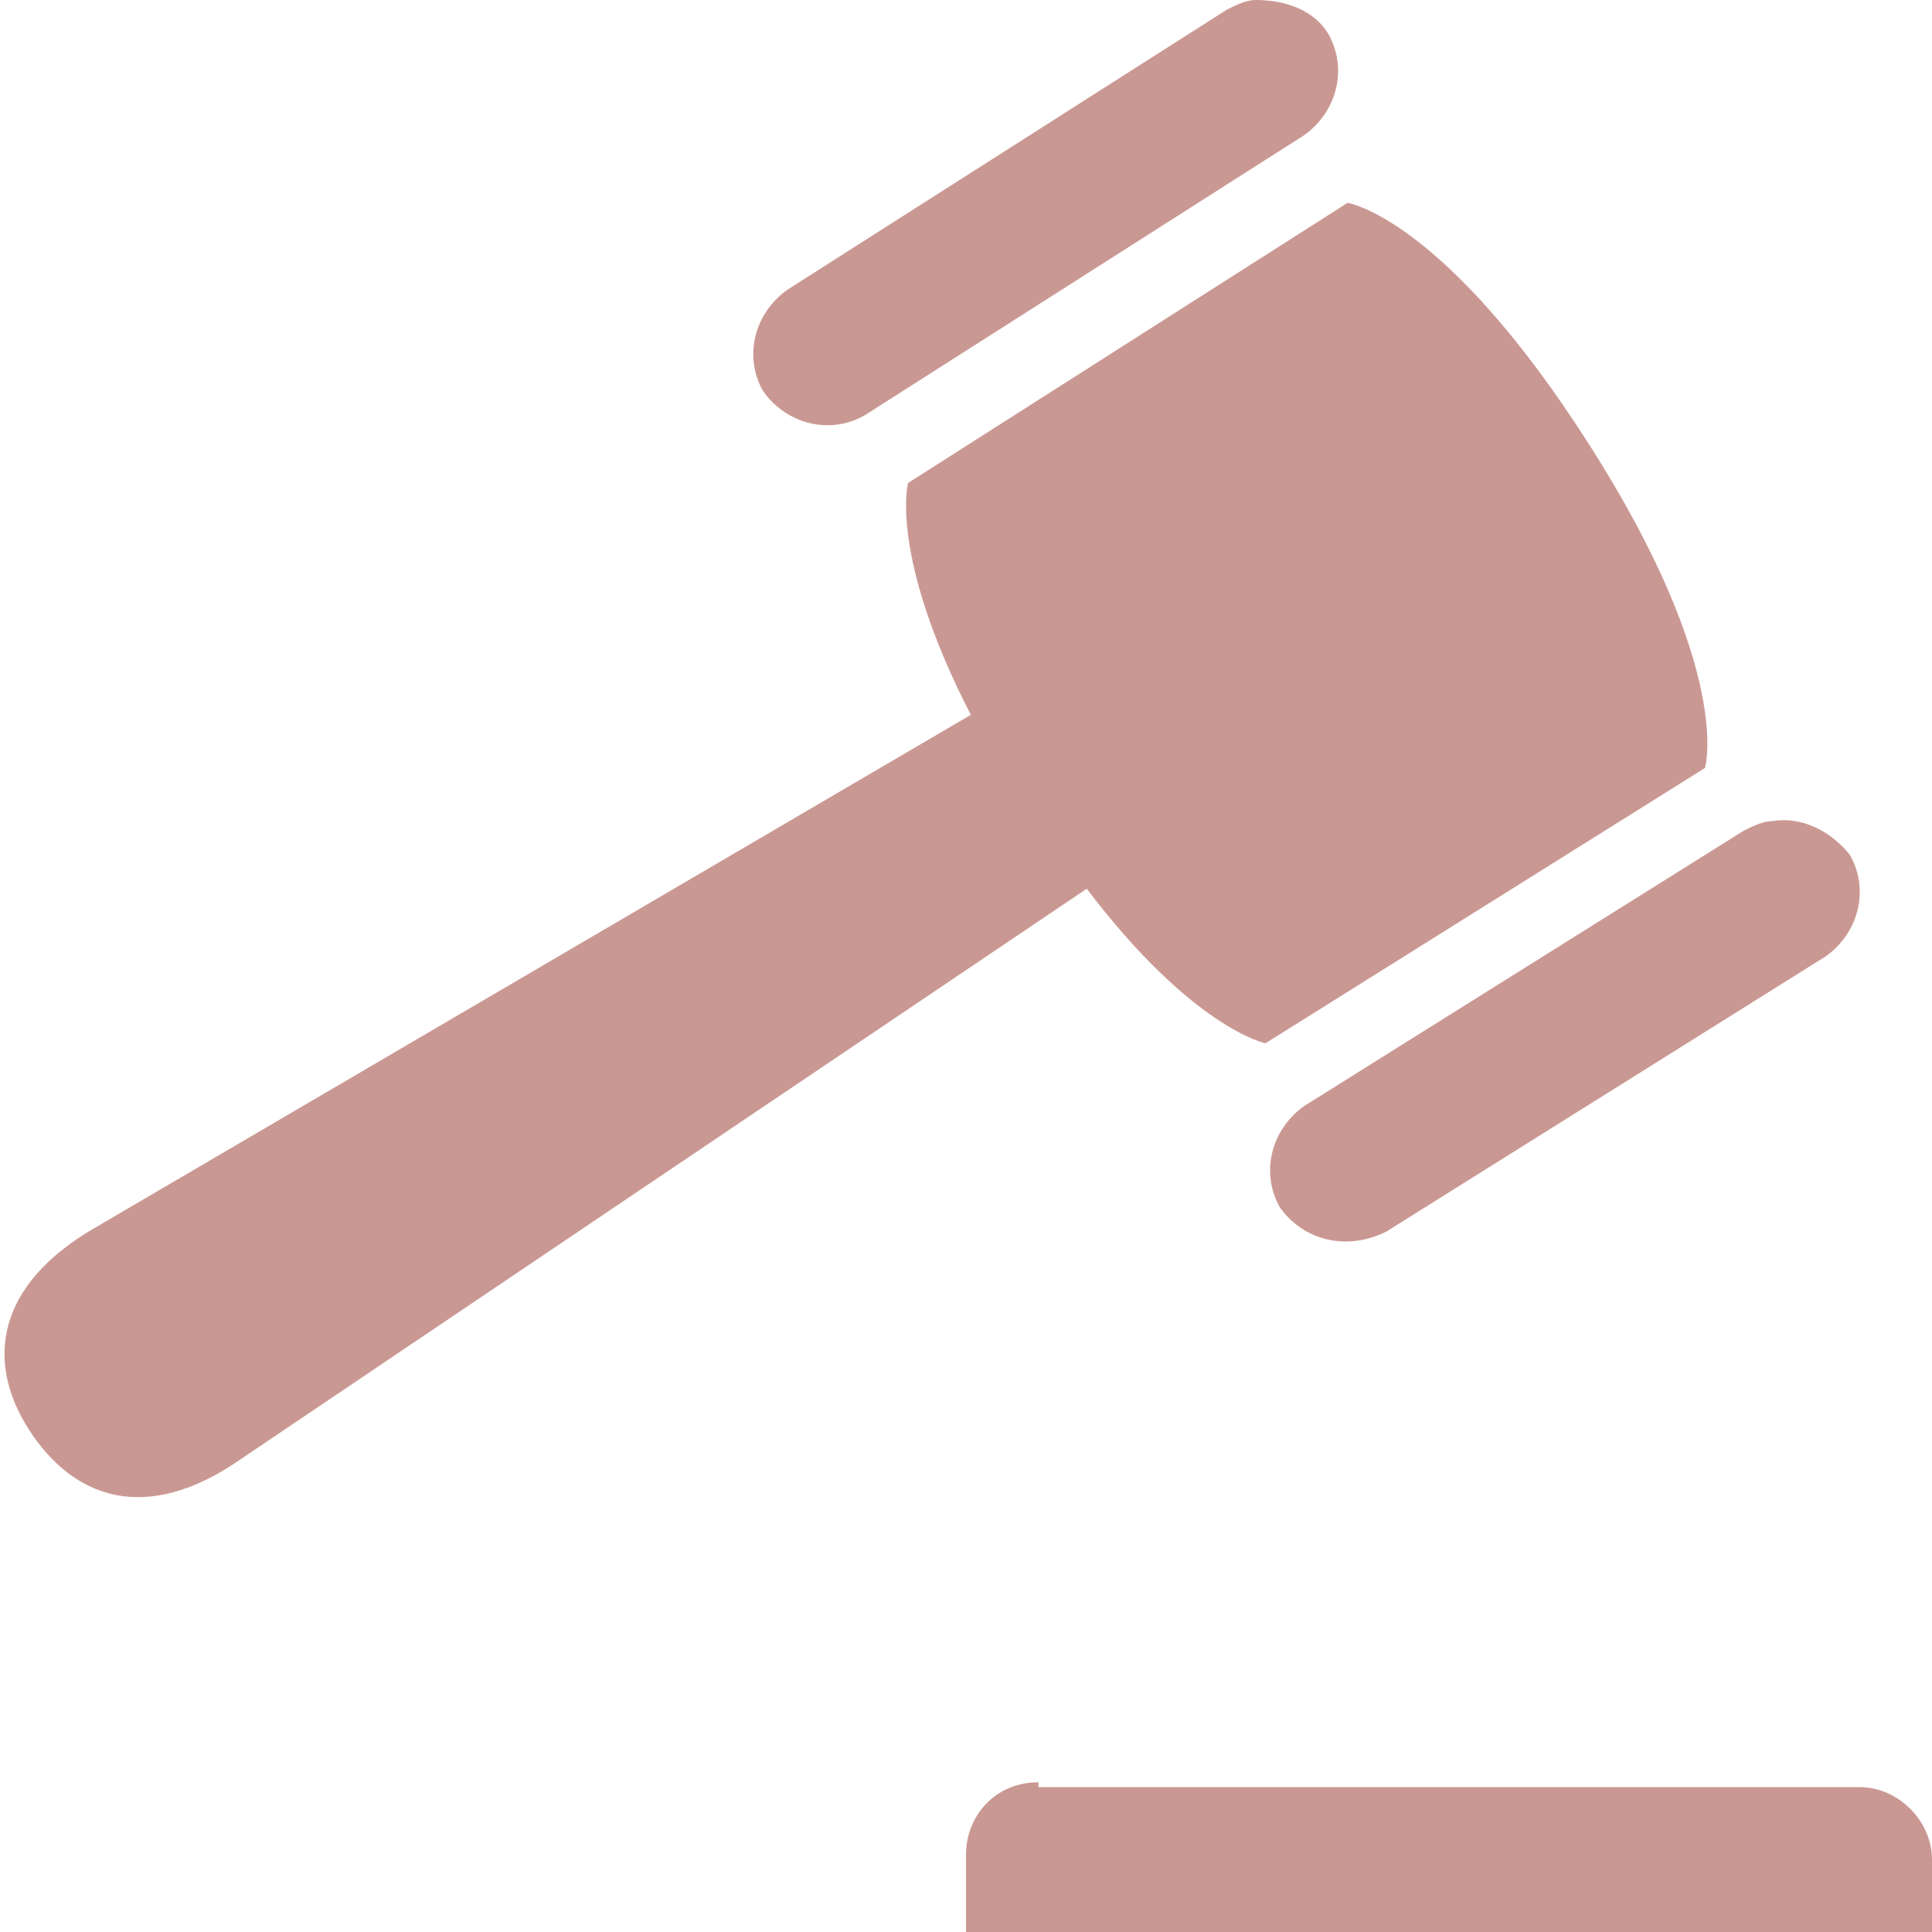
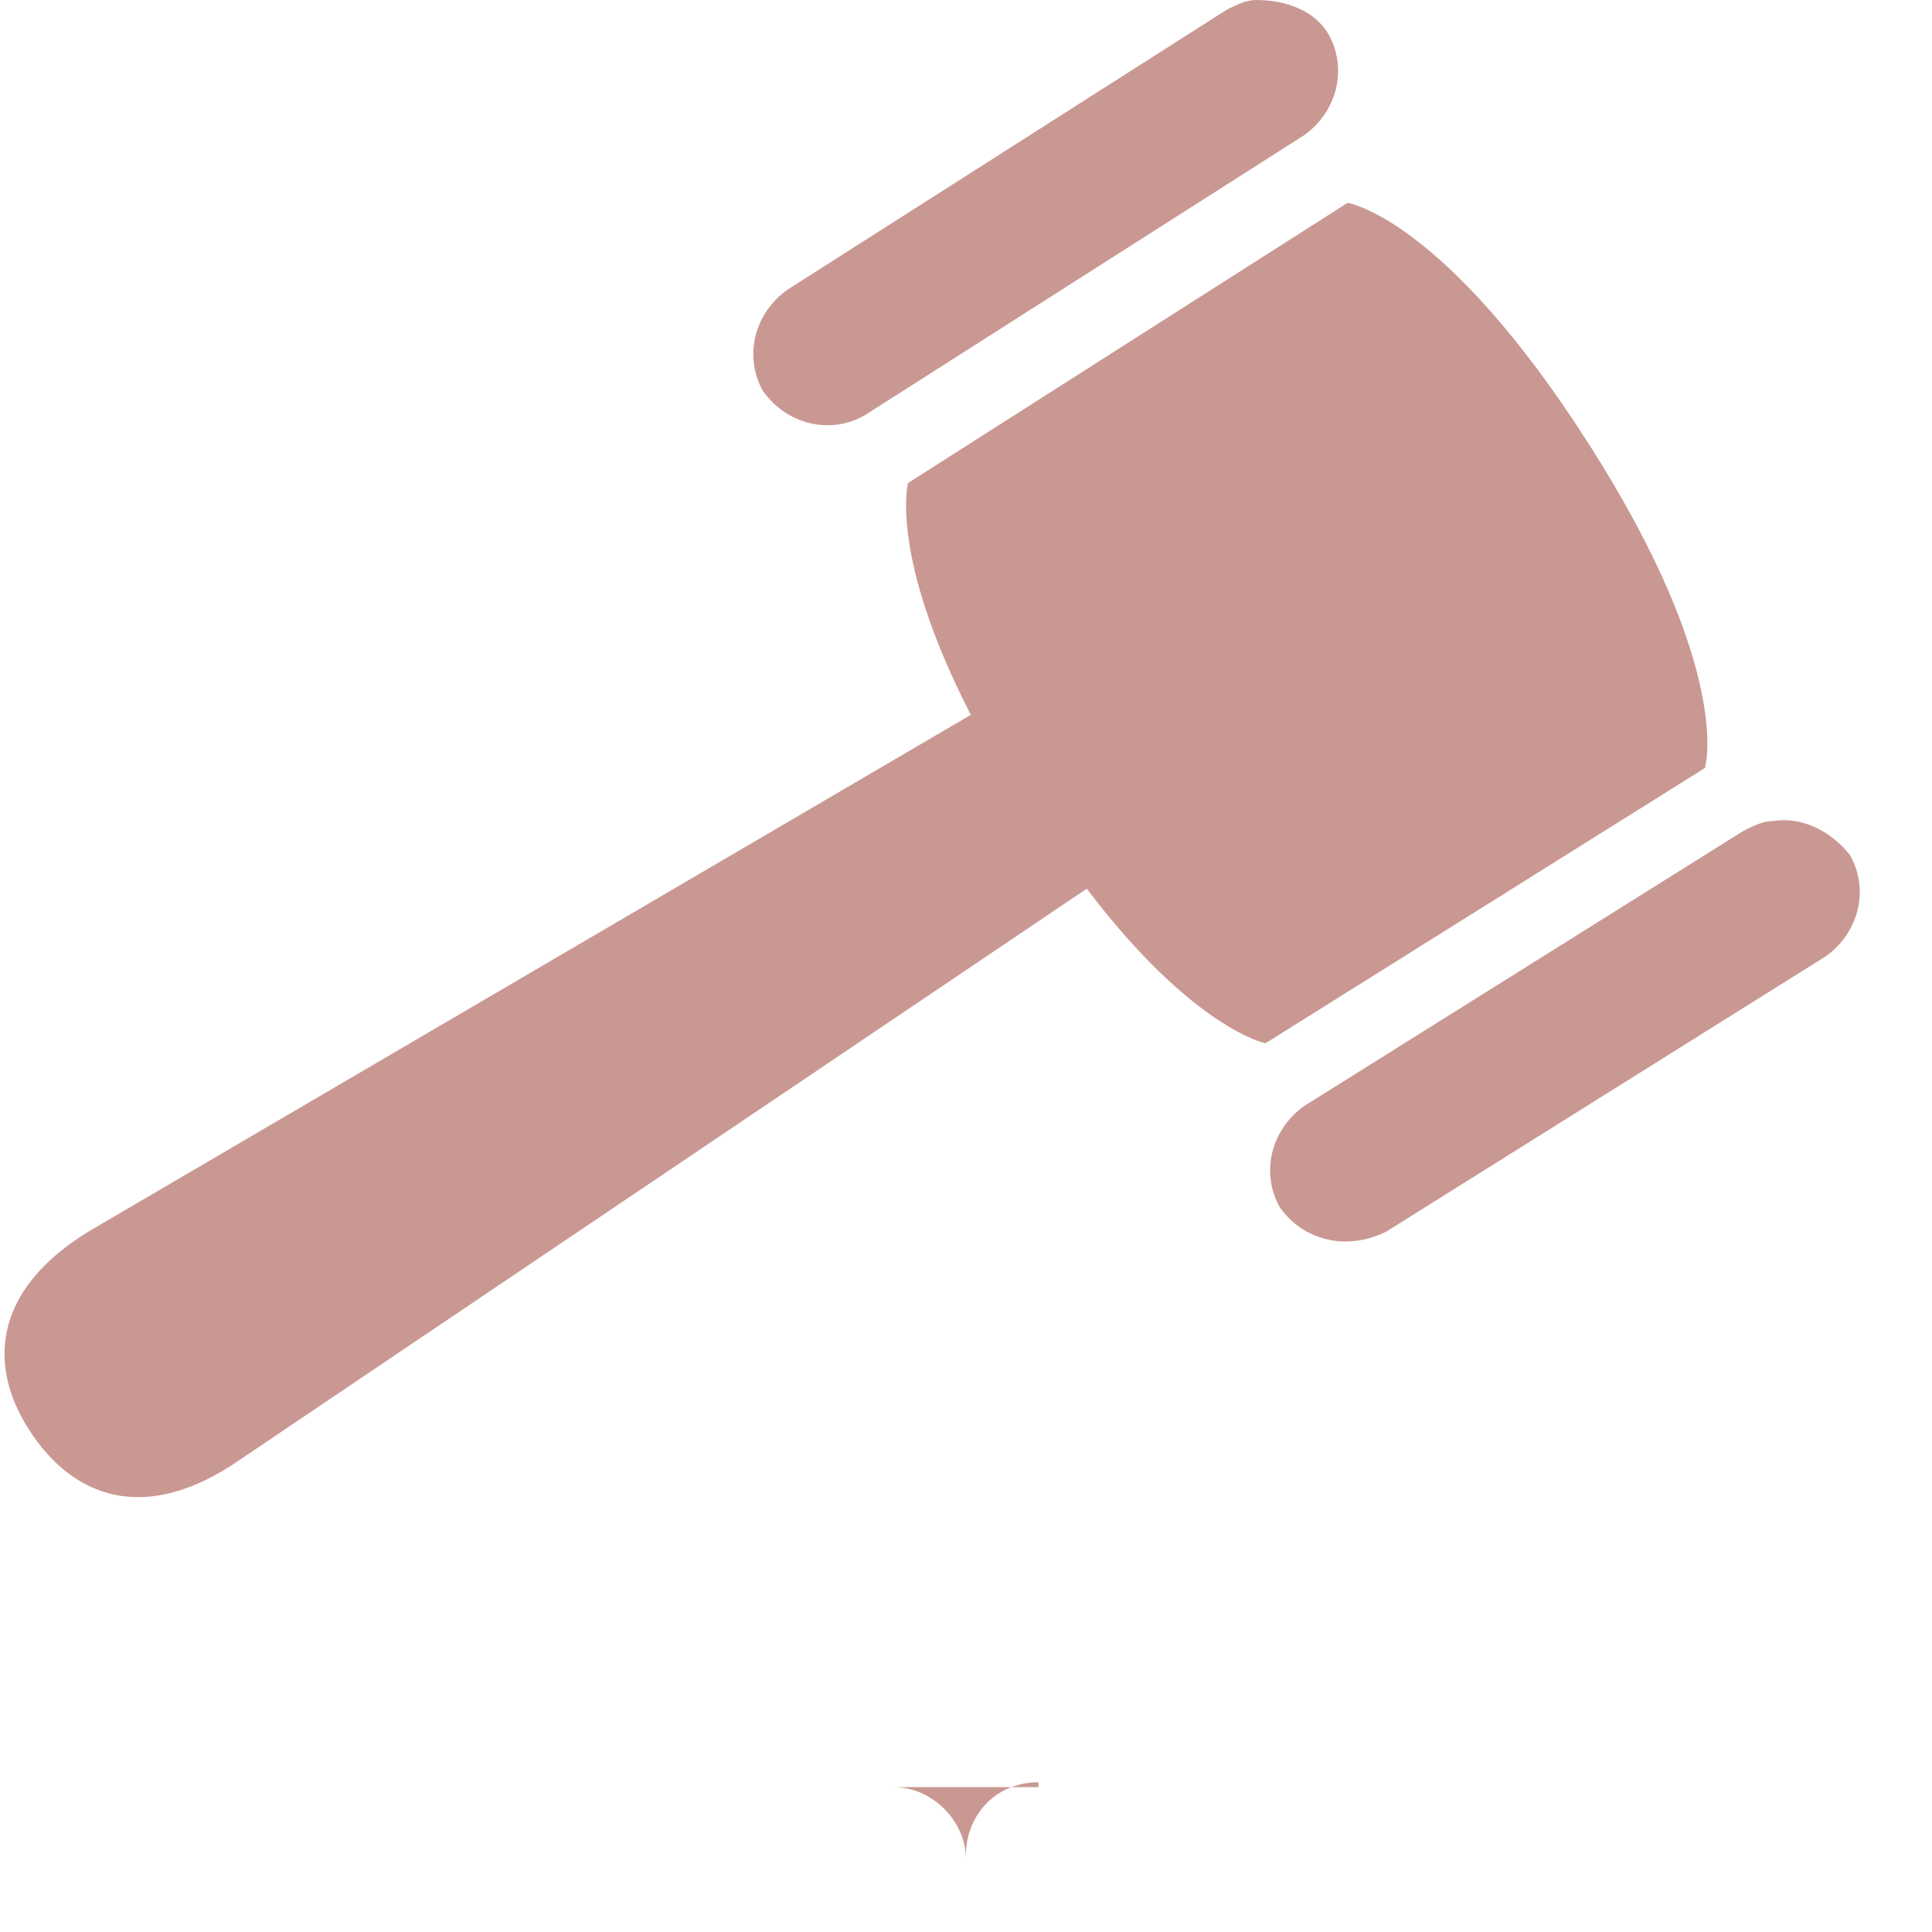
<svg xmlns="http://www.w3.org/2000/svg" version="1.1" id="Layer_1" x="0px" y="0px" viewBox="0 0 40 40" style="enable-background:new 0 0 40 40;" xml:space="preserve">
  <style type="text/css">
	.st0{fill:#CA9893;}
</style>
  <g id="surface1">
-     <path class="st0" d="M26,0c-0.2,0-0.4,0.1-0.6,0.2l-9.1,5.8c-0.7,0.5-0.9,1.4-0.5,2.1c0.5,0.7,1.4,0.9,2.1,0.5l9.1-5.8   c0.7-0.5,0.9-1.4,0.5-2.1C27.2,0.2,26.6,0,26,0z M27.9,4.2L18.8,10c0,0-0.4,1.5,1.3,4.8L2,25.4c-2.1,1.2-2.3,2.8-1.4,4.2   C1.5,31,3,31.6,5,30.2l17.5-11.8c2.2,2.9,3.7,3.2,3.7,3.2l9.1-5.7c0,0,0.6-2-2.4-6.7S27.9,4.2,27.9,4.2z M36.7,17   c-0.2,0-0.4,0.1-0.6,0.2L27,22.9c-0.7,0.5-0.9,1.4-0.5,2.1c0.5,0.7,1.4,0.9,2.2,0.5l9.1-5.7c0.7-0.5,0.9-1.4,0.5-2.1   C37.9,17.2,37.3,16.9,36.7,17z M21.5,36.9c-0.9,0-1.5,0.7-1.5,1.5V40h20v-1.5c0-0.8-0.7-1.5-1.5-1.5H21.5z" />
+     <path class="st0" d="M26,0c-0.2,0-0.4,0.1-0.6,0.2l-9.1,5.8c-0.7,0.5-0.9,1.4-0.5,2.1c0.5,0.7,1.4,0.9,2.1,0.5l9.1-5.8   c0.7-0.5,0.9-1.4,0.5-2.1C27.2,0.2,26.6,0,26,0z M27.9,4.2L18.8,10c0,0-0.4,1.5,1.3,4.8L2,25.4c-2.1,1.2-2.3,2.8-1.4,4.2   C1.5,31,3,31.6,5,30.2l17.5-11.8c2.2,2.9,3.7,3.2,3.7,3.2l9.1-5.7c0,0,0.6-2-2.4-6.7S27.9,4.2,27.9,4.2z M36.7,17   c-0.2,0-0.4,0.1-0.6,0.2L27,22.9c-0.7,0.5-0.9,1.4-0.5,2.1c0.5,0.7,1.4,0.9,2.2,0.5l9.1-5.7c0.7-0.5,0.9-1.4,0.5-2.1   C37.9,17.2,37.3,16.9,36.7,17z M21.5,36.9c-0.9,0-1.5,0.7-1.5,1.5V40v-1.5c0-0.8-0.7-1.5-1.5-1.5H21.5z" />
  </g>
</svg>